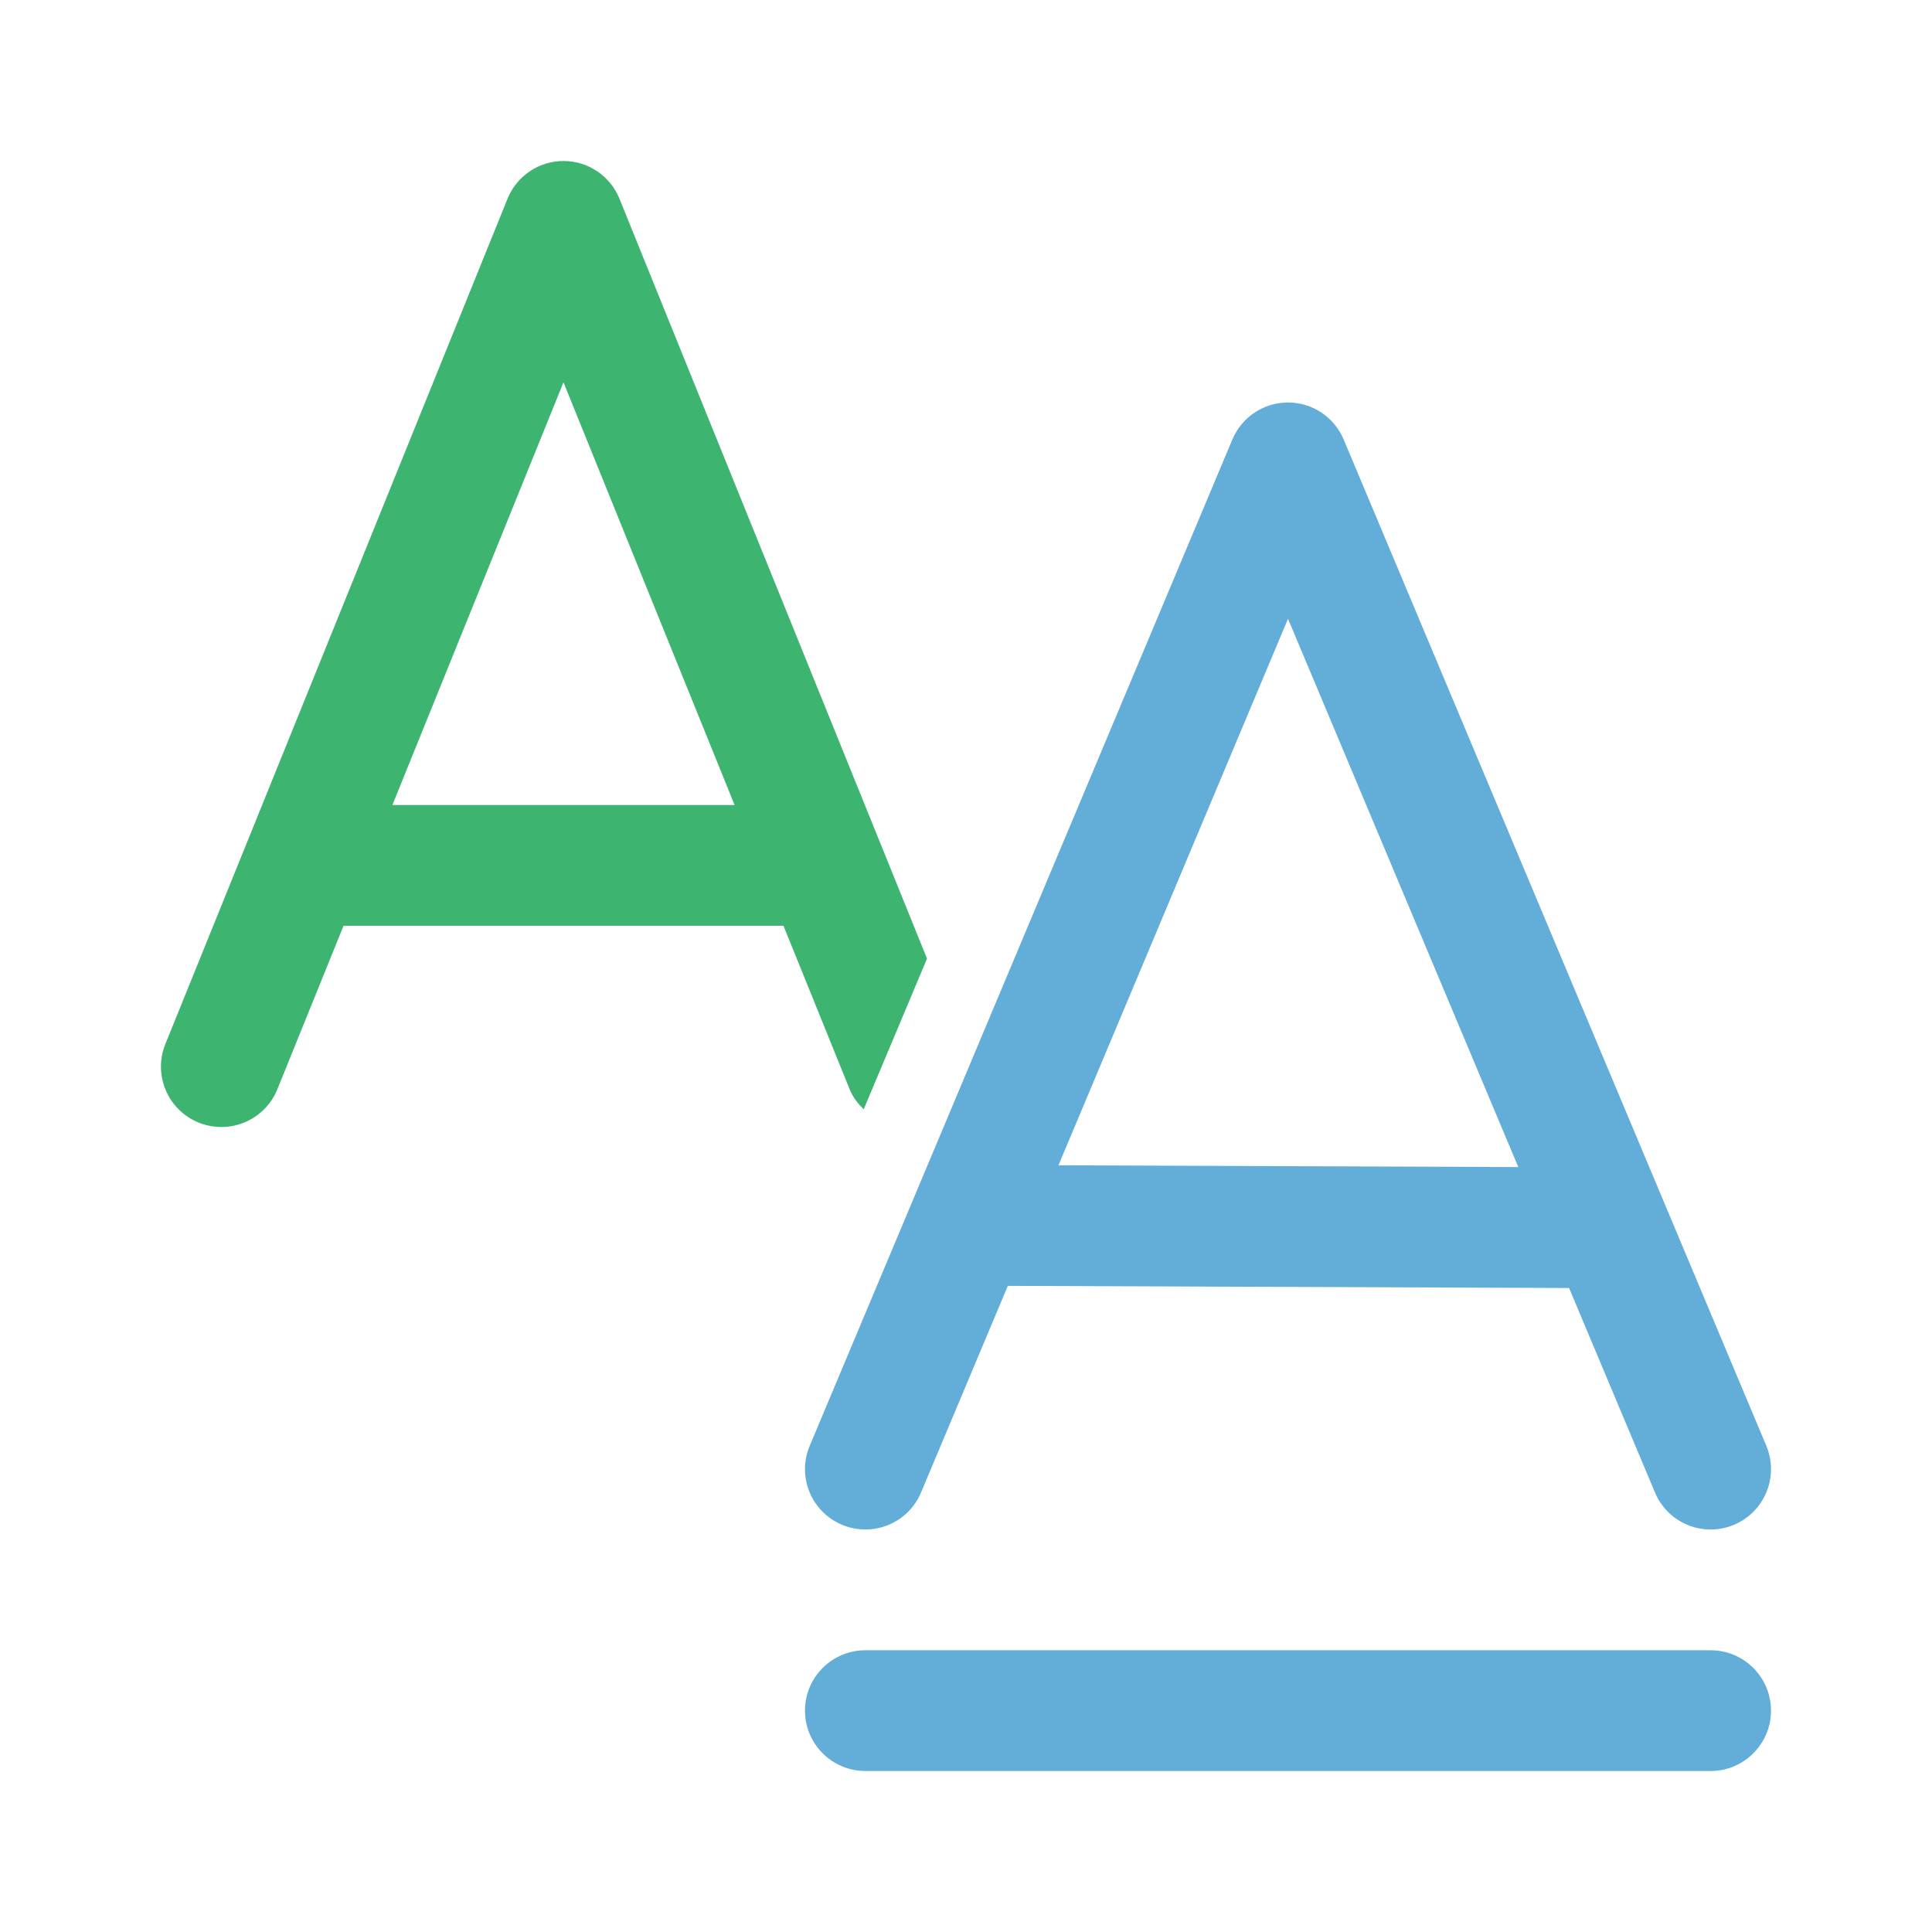
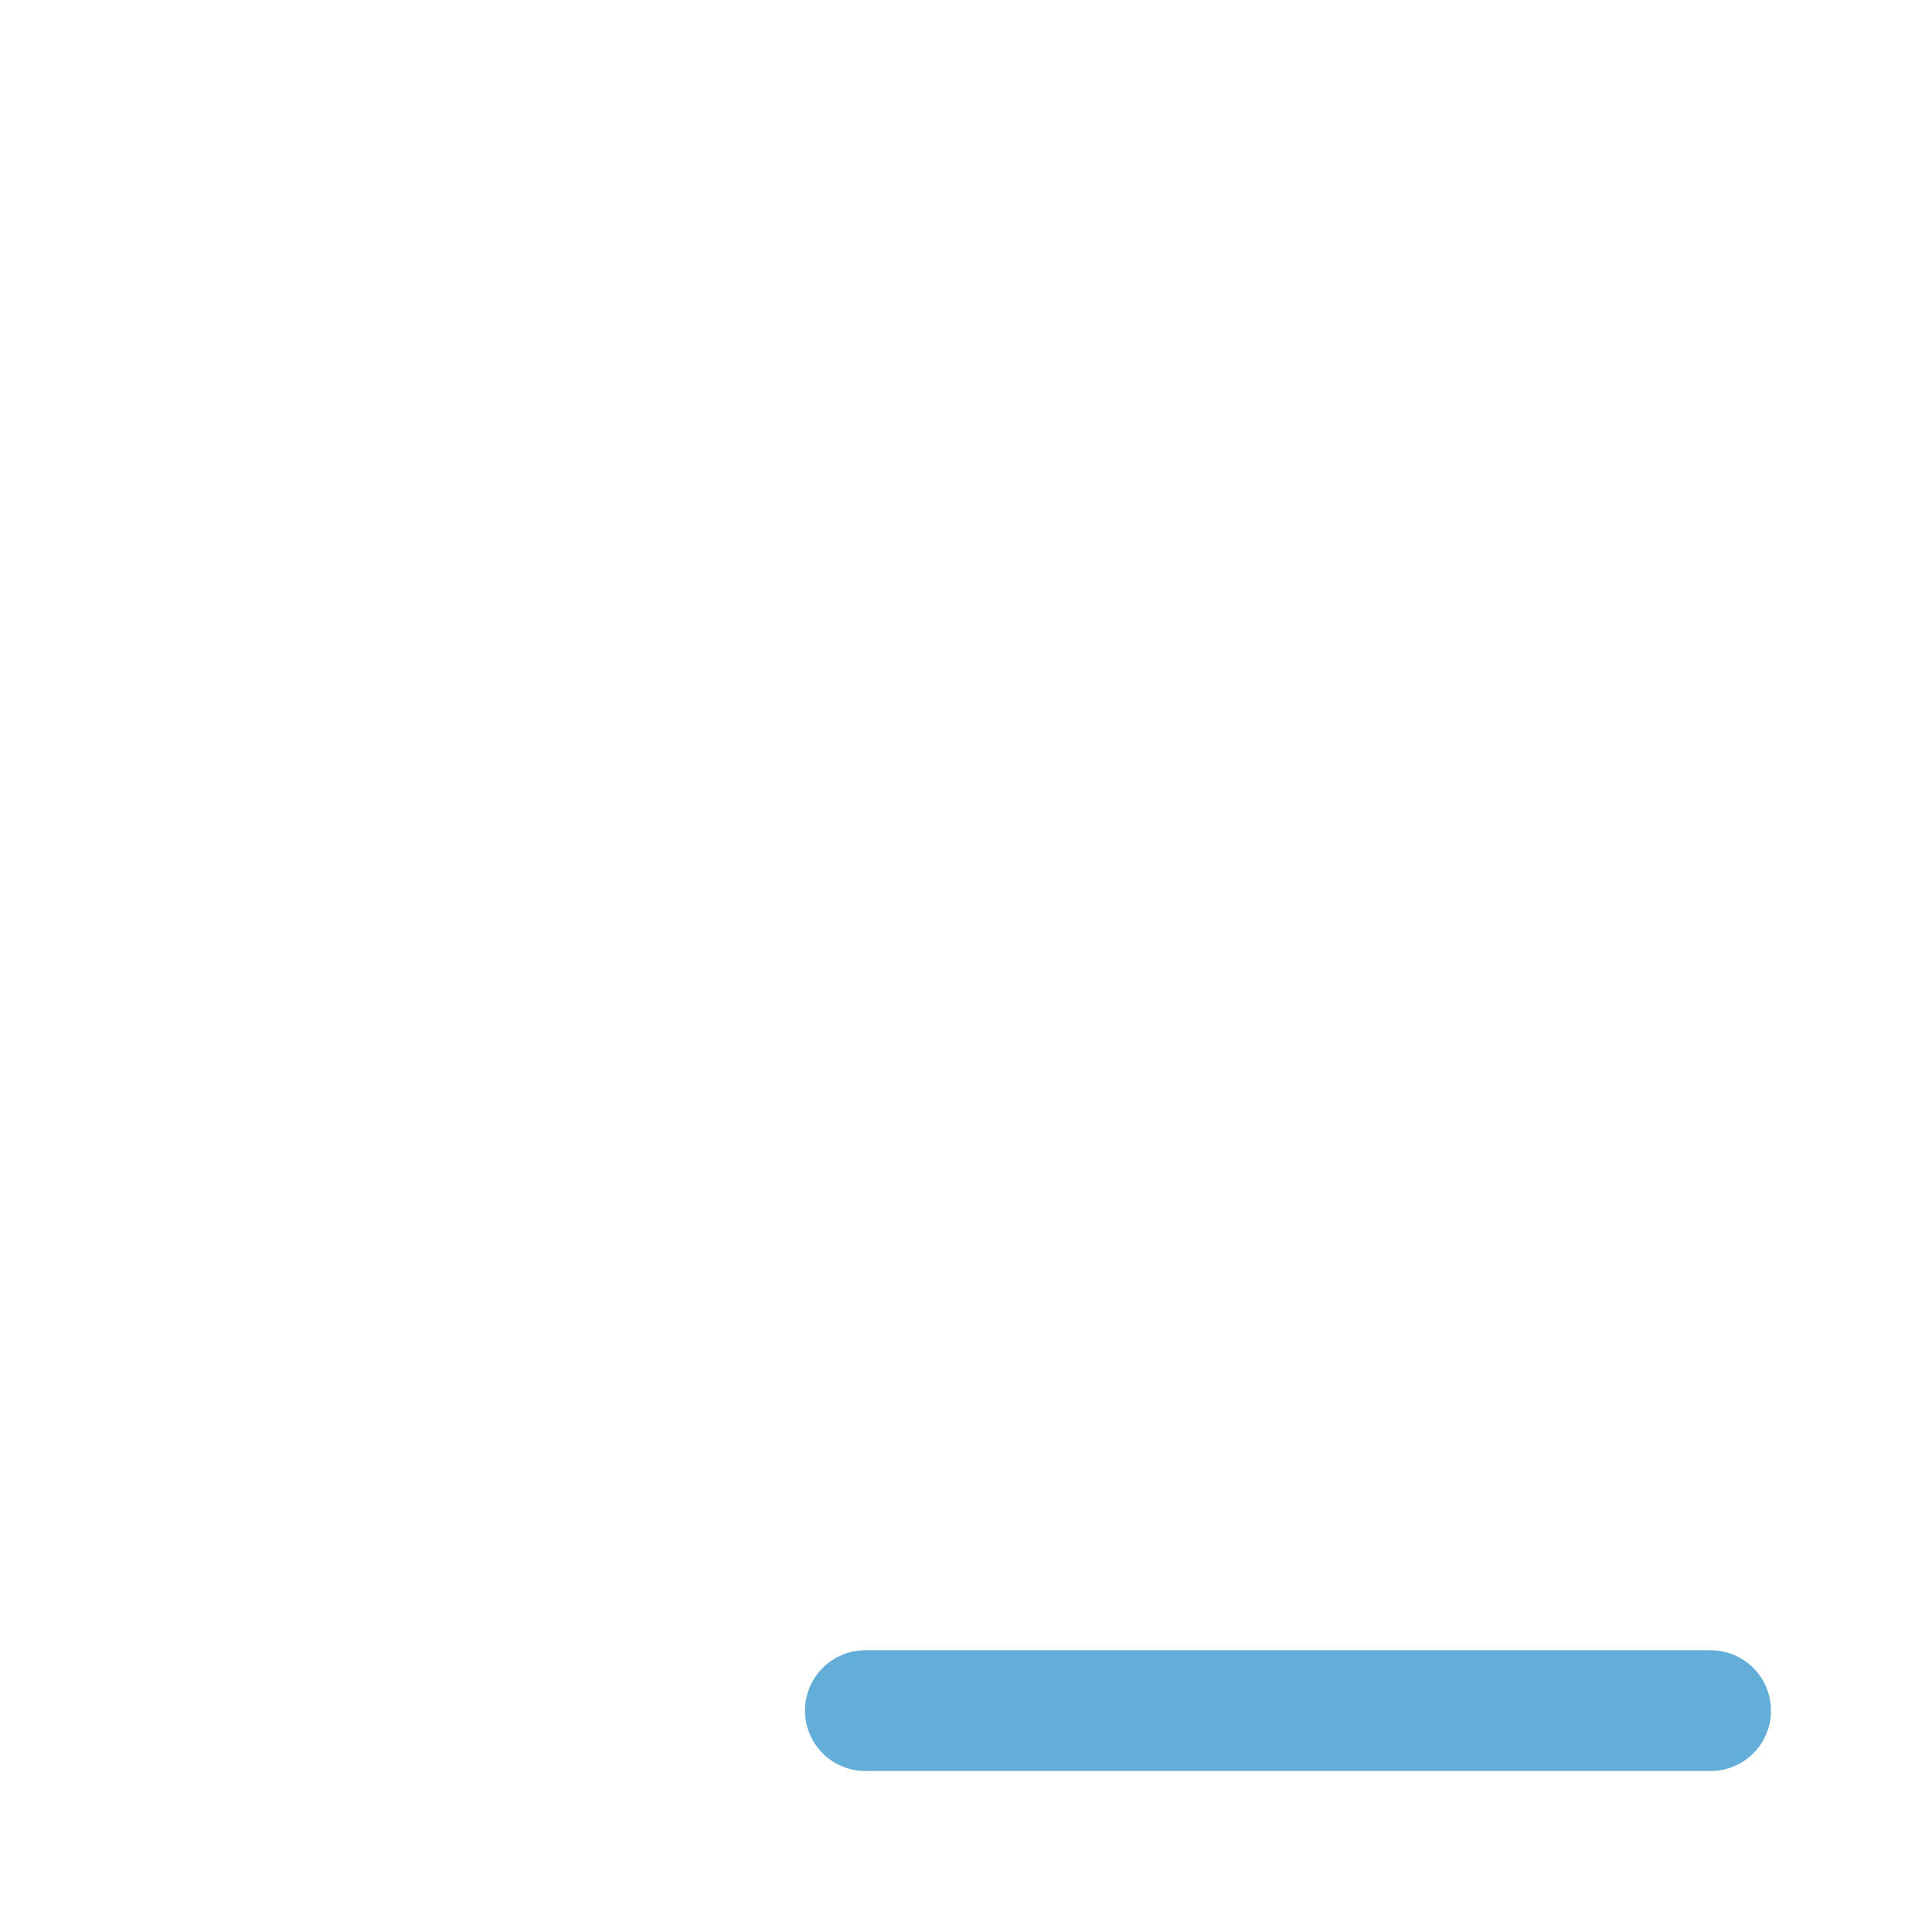
<svg xmlns="http://www.w3.org/2000/svg" width="100" height="100" viewBox="0 0 100 100" fill="none">
-   <path fill-rule="evenodd" clip-rule="evenodd" d="M69.548 22.748C69.061 21.588 67.925 20.833 66.667 20.833C65.409 20.833 64.273 21.588 63.786 22.748L41.911 74.832C41.242 76.423 41.99 78.254 43.582 78.923C45.173 79.591 47.005 78.843 47.673 77.252L52.165 66.556L81.215 66.667L85.661 77.252C86.329 78.843 88.161 79.591 89.752 78.923C91.343 78.254 92.091 76.423 91.423 74.832L69.548 22.748ZM78.586 60.407L66.667 32.028L54.786 60.316L78.586 60.407Z" fill="#63AED9" />
  <path d="M41.666 88.542C41.666 86.816 43.066 85.417 44.791 85.417H88.541C90.267 85.417 91.666 86.816 91.666 88.542C91.666 90.268 90.267 91.667 88.541 91.667H44.791C43.066 91.667 41.666 90.268 41.666 88.542Z" fill="#63AED9" />
-   <path fill-rule="evenodd" clip-rule="evenodd" d="M47.983 49.617L32.064 10.287C31.585 9.106 30.439 8.333 29.166 8.333C27.894 8.333 26.748 9.106 26.269 10.287L8.56 54.038C7.912 55.638 8.685 57.46 10.285 58.106C11.887 58.752 13.708 57.981 14.356 56.381L17.782 47.917H40.552L43.977 56.379C44.144 56.792 44.408 57.123 44.706 57.417L47.983 49.617ZM38.022 41.667L29.166 19.788L20.311 41.667H38.022Z" fill="#3EB471" />
</svg>